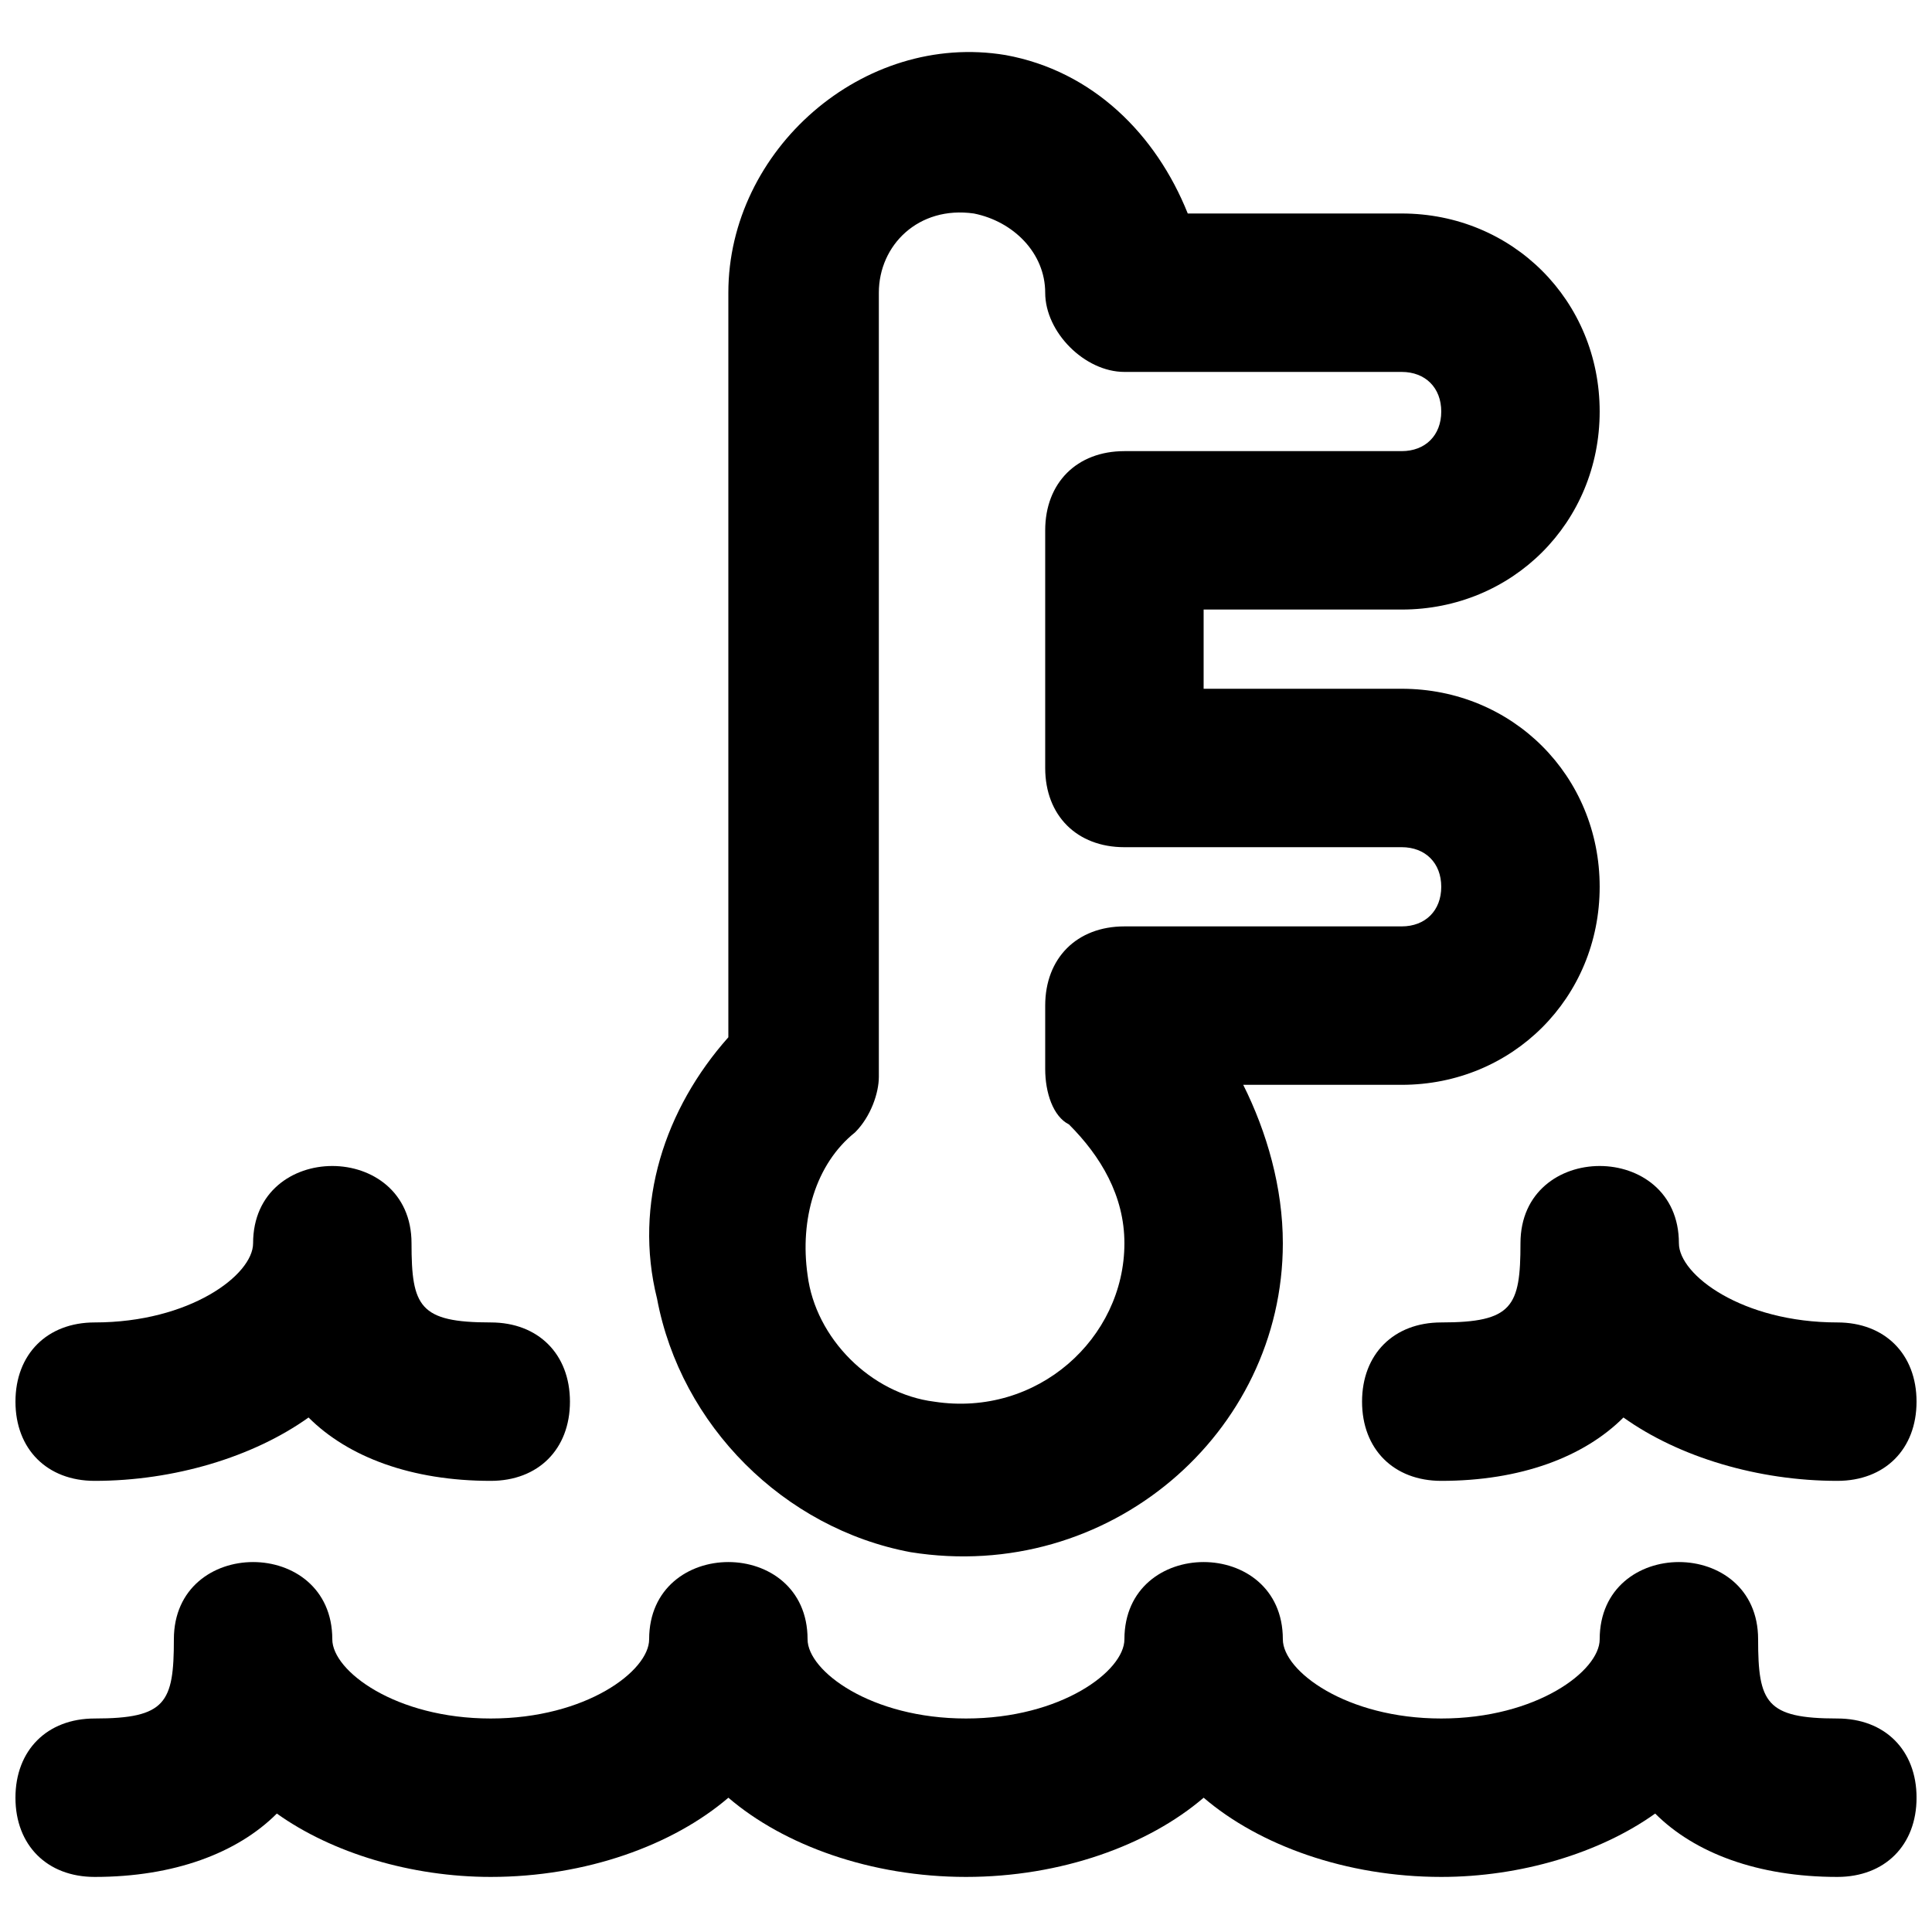
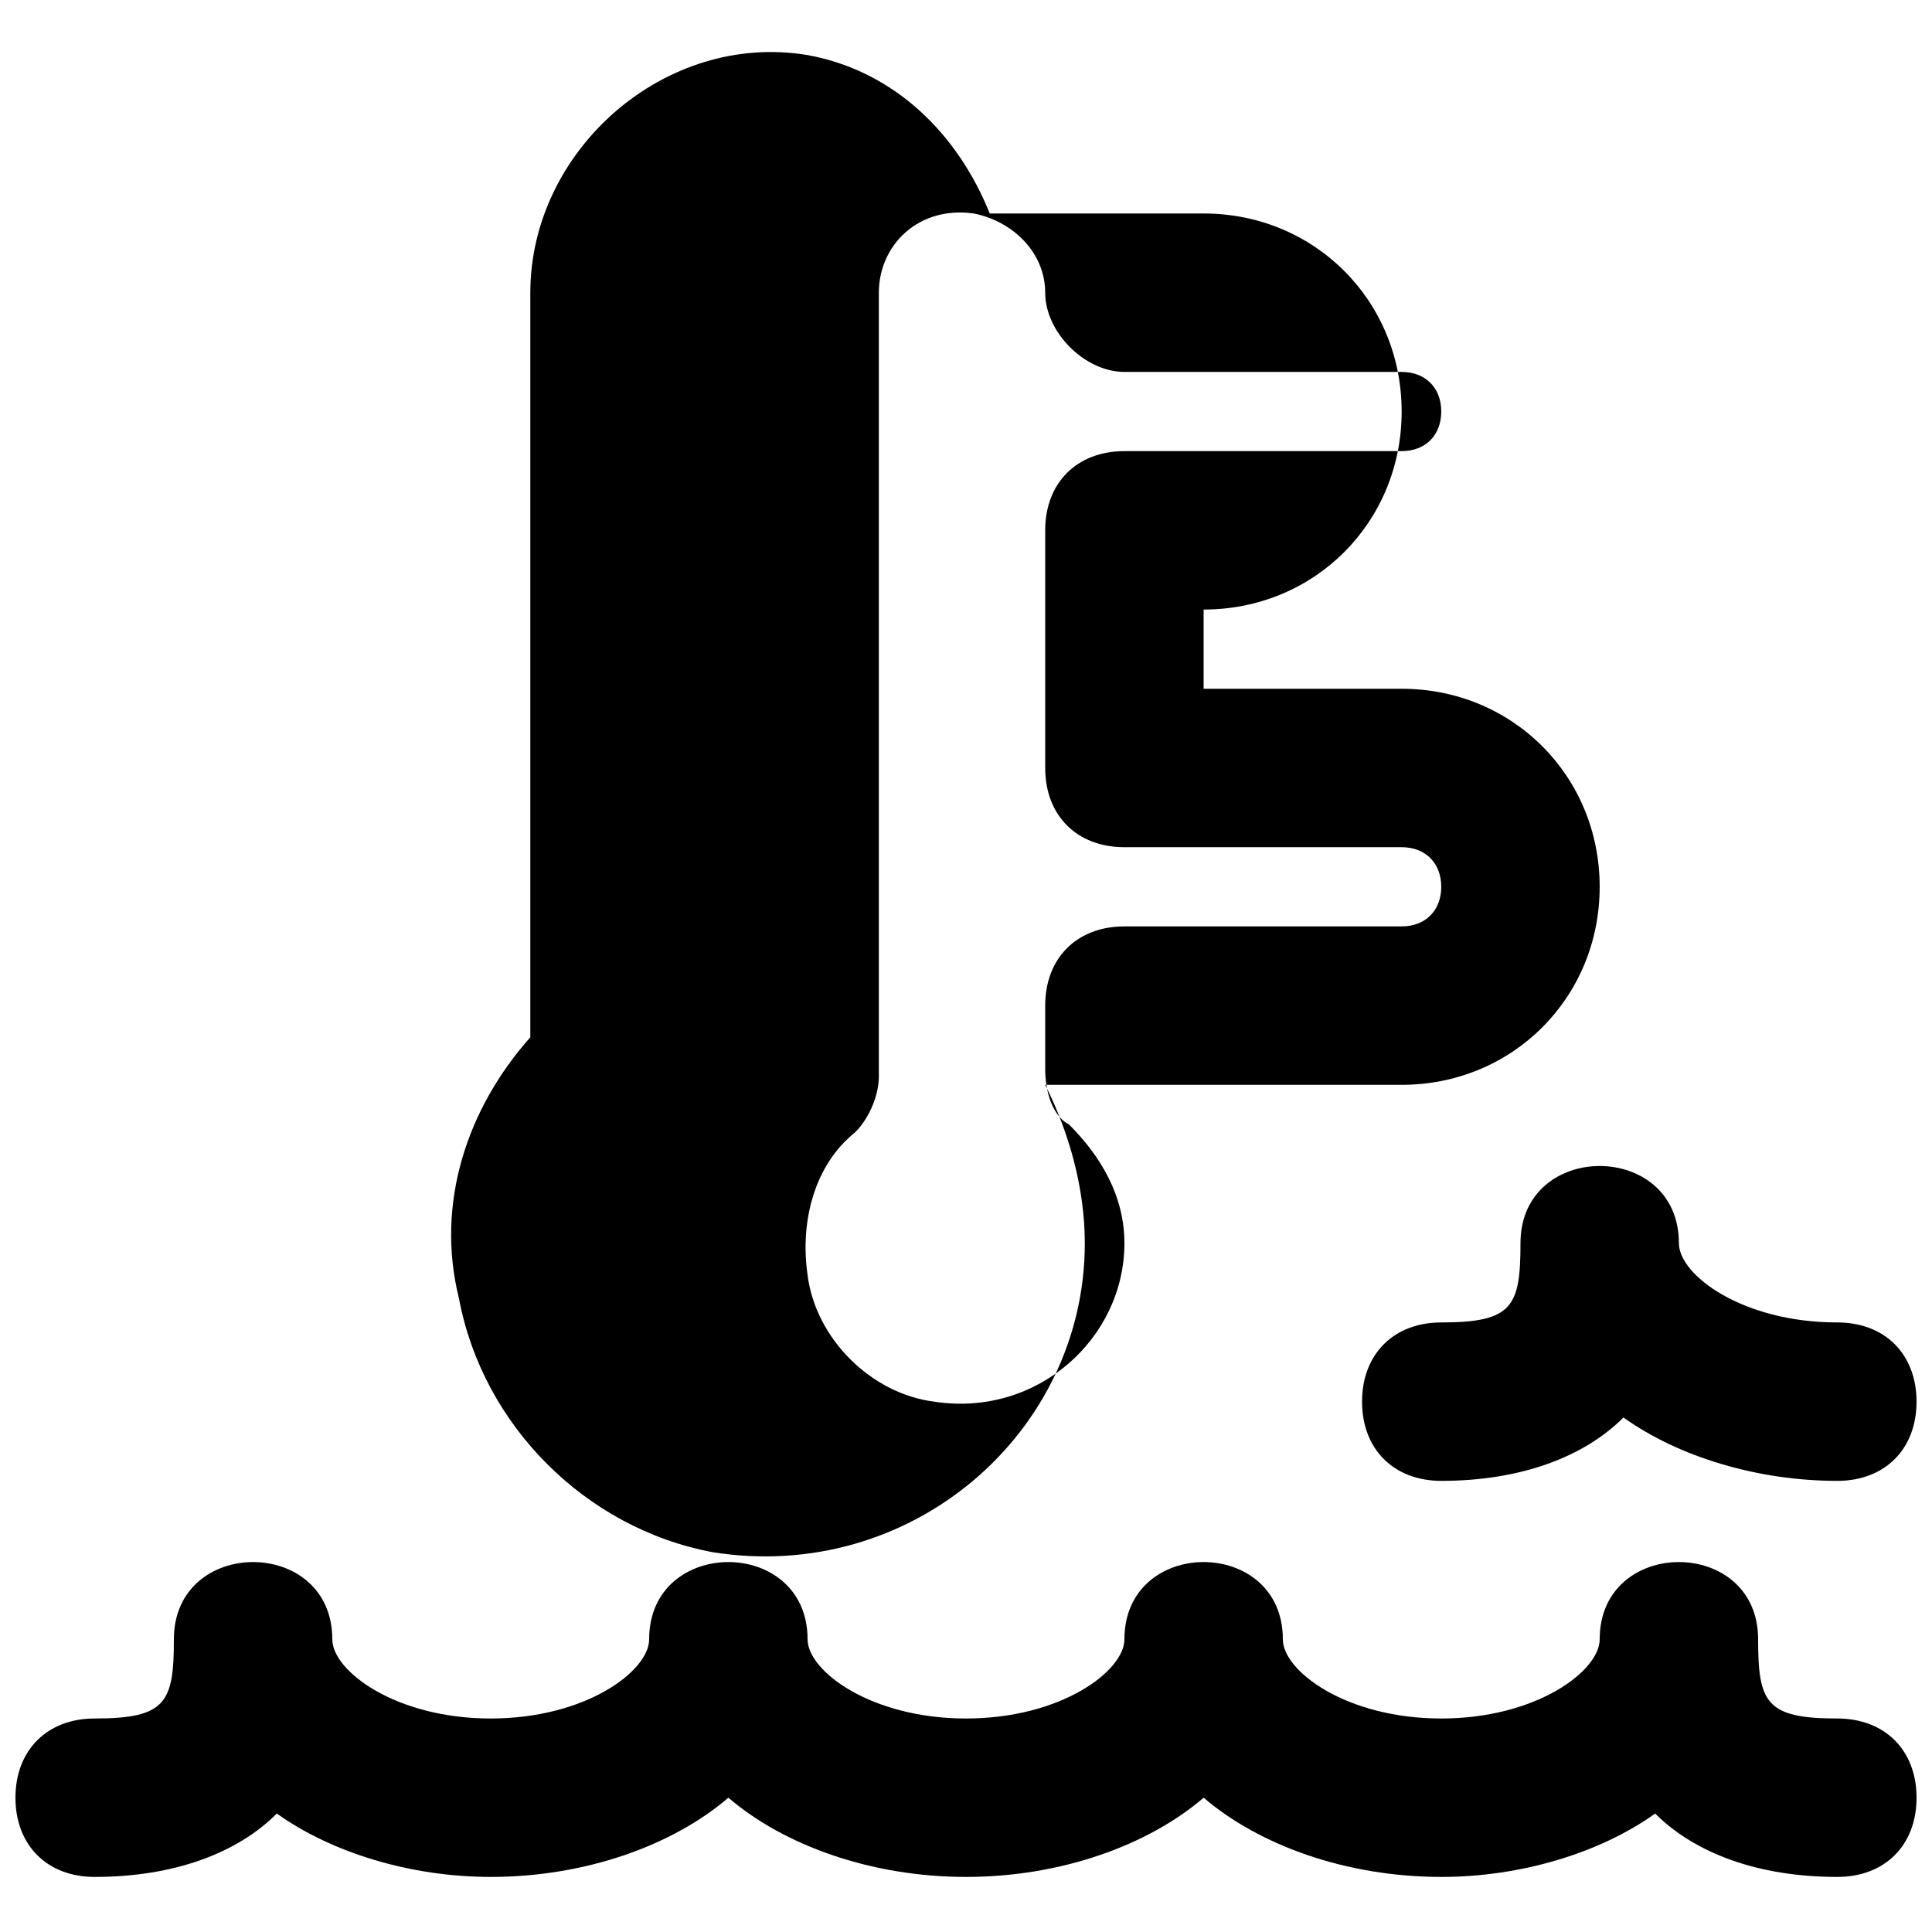
<svg xmlns="http://www.w3.org/2000/svg" width="800px" height="800px" version="1.1" viewBox="144 144 512 512">
  <defs>
    <clipPath id="c">
      <path d="m148.09 557h503.81v85h-503.81z" />
    </clipPath>
    <clipPath id="b">
      <path d="m504 453h147.9v84h-147.9z" />
    </clipPath>
    <clipPath id="a">
      <path d="m148.09 453h147.91v84h-147.91z" />
    </clipPath>
  </defs>
  <g clip-path="url(#c)">
    <path d="m630.91 599.42c-18.895 0-20.992-4.199-20.992-20.992 0-27.289-41.984-27.289-41.984 0 0 8.398-16.793 20.992-41.984 20.992-25.191 0-41.984-12.594-41.984-20.992 0-27.289-41.984-27.289-41.984 0 0 8.398-16.793 20.992-41.984 20.992s-41.984-12.594-41.984-20.992c0-27.289-41.984-27.289-41.984 0 0 8.398-16.793 20.992-41.984 20.992-25.191 0-41.984-12.594-41.984-20.992 0-27.289-41.984-27.289-41.984 0 0 16.793-2.098 20.992-20.992 20.992-12.594 0-20.992 8.398-20.992 20.992s8.398 20.992 20.992 20.992c20.992 0 37.785-6.297 48.281-16.793 14.699 10.496 35.691 16.793 56.684 16.793 25.191 0 48.281-8.398 62.977-20.992 14.695 12.594 37.785 20.992 62.977 20.992s48.281-8.398 62.977-20.992c14.695 12.594 37.785 20.992 62.977 20.992 20.992 0 41.984-6.297 56.68-16.793 10.492 10.496 27.285 16.793 48.277 16.793 12.594 0 20.992-8.398 20.992-20.992s-8.395-20.992-20.992-20.992z" />
  </g>
  <g clip-path="url(#b)">
    <path d="m630.91 494.46c-25.191 0-41.984-12.594-41.984-20.992 0-27.289-41.984-27.289-41.984 0 0 16.793-2.098 20.992-20.992 20.992-12.594 0-20.992 8.398-20.992 20.992s8.398 20.992 20.992 20.992c20.992 0 37.785-6.297 48.281-16.793 14.695 10.496 35.688 16.793 56.68 16.793 12.594 0 20.992-8.398 20.992-20.992s-8.395-20.992-20.992-20.992z" />
  </g>
  <g clip-path="url(#a)">
-     <path d="m274.05 494.46c-18.895 0-20.992-4.199-20.992-20.992 0-27.289-41.984-27.289-41.984 0 0 8.398-16.793 20.992-41.984 20.992-12.594 0-20.992 8.398-20.992 20.992s8.398 20.992 20.992 20.992c20.992 0 41.984-6.297 56.68-16.793 10.496 10.496 27.289 16.793 48.281 16.793 12.594 0 20.992-8.398 20.992-20.992s-8.398-20.992-20.992-20.992z" />
-   </g>
-   <path d="m515.45 431.49c29.391 0 52.48-23.09 52.48-52.48 0-29.391-23.09-52.48-52.48-52.48h-52.477v-20.992h52.48c29.387 0 52.477-23.094 52.477-52.48 0-29.391-23.09-52.48-52.48-52.48h-56.68c-8.398-20.992-25.191-37.785-48.281-41.984-37.785-6.297-73.469 25.191-73.469 62.977v197.32c-16.793 18.895-25.191 44.082-18.895 69.273 6.297 33.586 33.586 60.879 67.176 67.176 52.48 8.398 98.664-31.488 98.664-81.867 0-14.695-4.199-29.391-10.496-41.984zm0-62.977c6.297 0 10.496 4.199 10.496 10.496 0 6.297-4.195 10.496-10.496 10.496h-73.469c-12.594 0-20.992 8.398-20.992 20.992v16.793c0 6.297 2.098 12.594 6.297 14.695 8.398 8.398 14.695 18.895 14.695 31.488 0 25.191-23.09 46.184-50.383 41.984-16.793-2.098-31.488-16.793-33.586-33.586-2.098-14.695 2.098-29.391 12.594-37.785 4.199-4.199 6.297-10.496 6.297-14.695v-207.82c0-12.594 10.496-23.09 25.191-20.992 10.496 2.098 18.895 10.496 18.895 20.992s10.496 20.992 20.992 20.992h73.473c6.297 0 10.492 4.199 10.492 10.496 0 6.297-4.195 10.496-10.496 10.496h-73.469c-12.594 0-20.992 8.398-20.992 20.992v62.977c0 12.594 8.398 20.992 20.992 20.992z" />
+     </g>
+   <path d="m515.45 431.49c29.391 0 52.48-23.09 52.48-52.48 0-29.391-23.09-52.48-52.48-52.48h-52.477v-20.992c29.387 0 52.477-23.094 52.477-52.48 0-29.391-23.09-52.48-52.48-52.48h-56.68c-8.398-20.992-25.191-37.785-48.281-41.984-37.785-6.297-73.469 25.191-73.469 62.977v197.32c-16.793 18.895-25.191 44.082-18.895 69.273 6.297 33.586 33.586 60.879 67.176 67.176 52.48 8.398 98.664-31.488 98.664-81.867 0-14.695-4.199-29.391-10.496-41.984zm0-62.977c6.297 0 10.496 4.199 10.496 10.496 0 6.297-4.195 10.496-10.496 10.496h-73.469c-12.594 0-20.992 8.398-20.992 20.992v16.793c0 6.297 2.098 12.594 6.297 14.695 8.398 8.398 14.695 18.895 14.695 31.488 0 25.191-23.09 46.184-50.383 41.984-16.793-2.098-31.488-16.793-33.586-33.586-2.098-14.695 2.098-29.391 12.594-37.785 4.199-4.199 6.297-10.496 6.297-14.695v-207.82c0-12.594 10.496-23.09 25.191-20.992 10.496 2.098 18.895 10.496 18.895 20.992s10.496 20.992 20.992 20.992h73.473c6.297 0 10.492 4.199 10.492 10.496 0 6.297-4.195 10.496-10.496 10.496h-73.469c-12.594 0-20.992 8.398-20.992 20.992v62.977c0 12.594 8.398 20.992 20.992 20.992z" />
</svg>